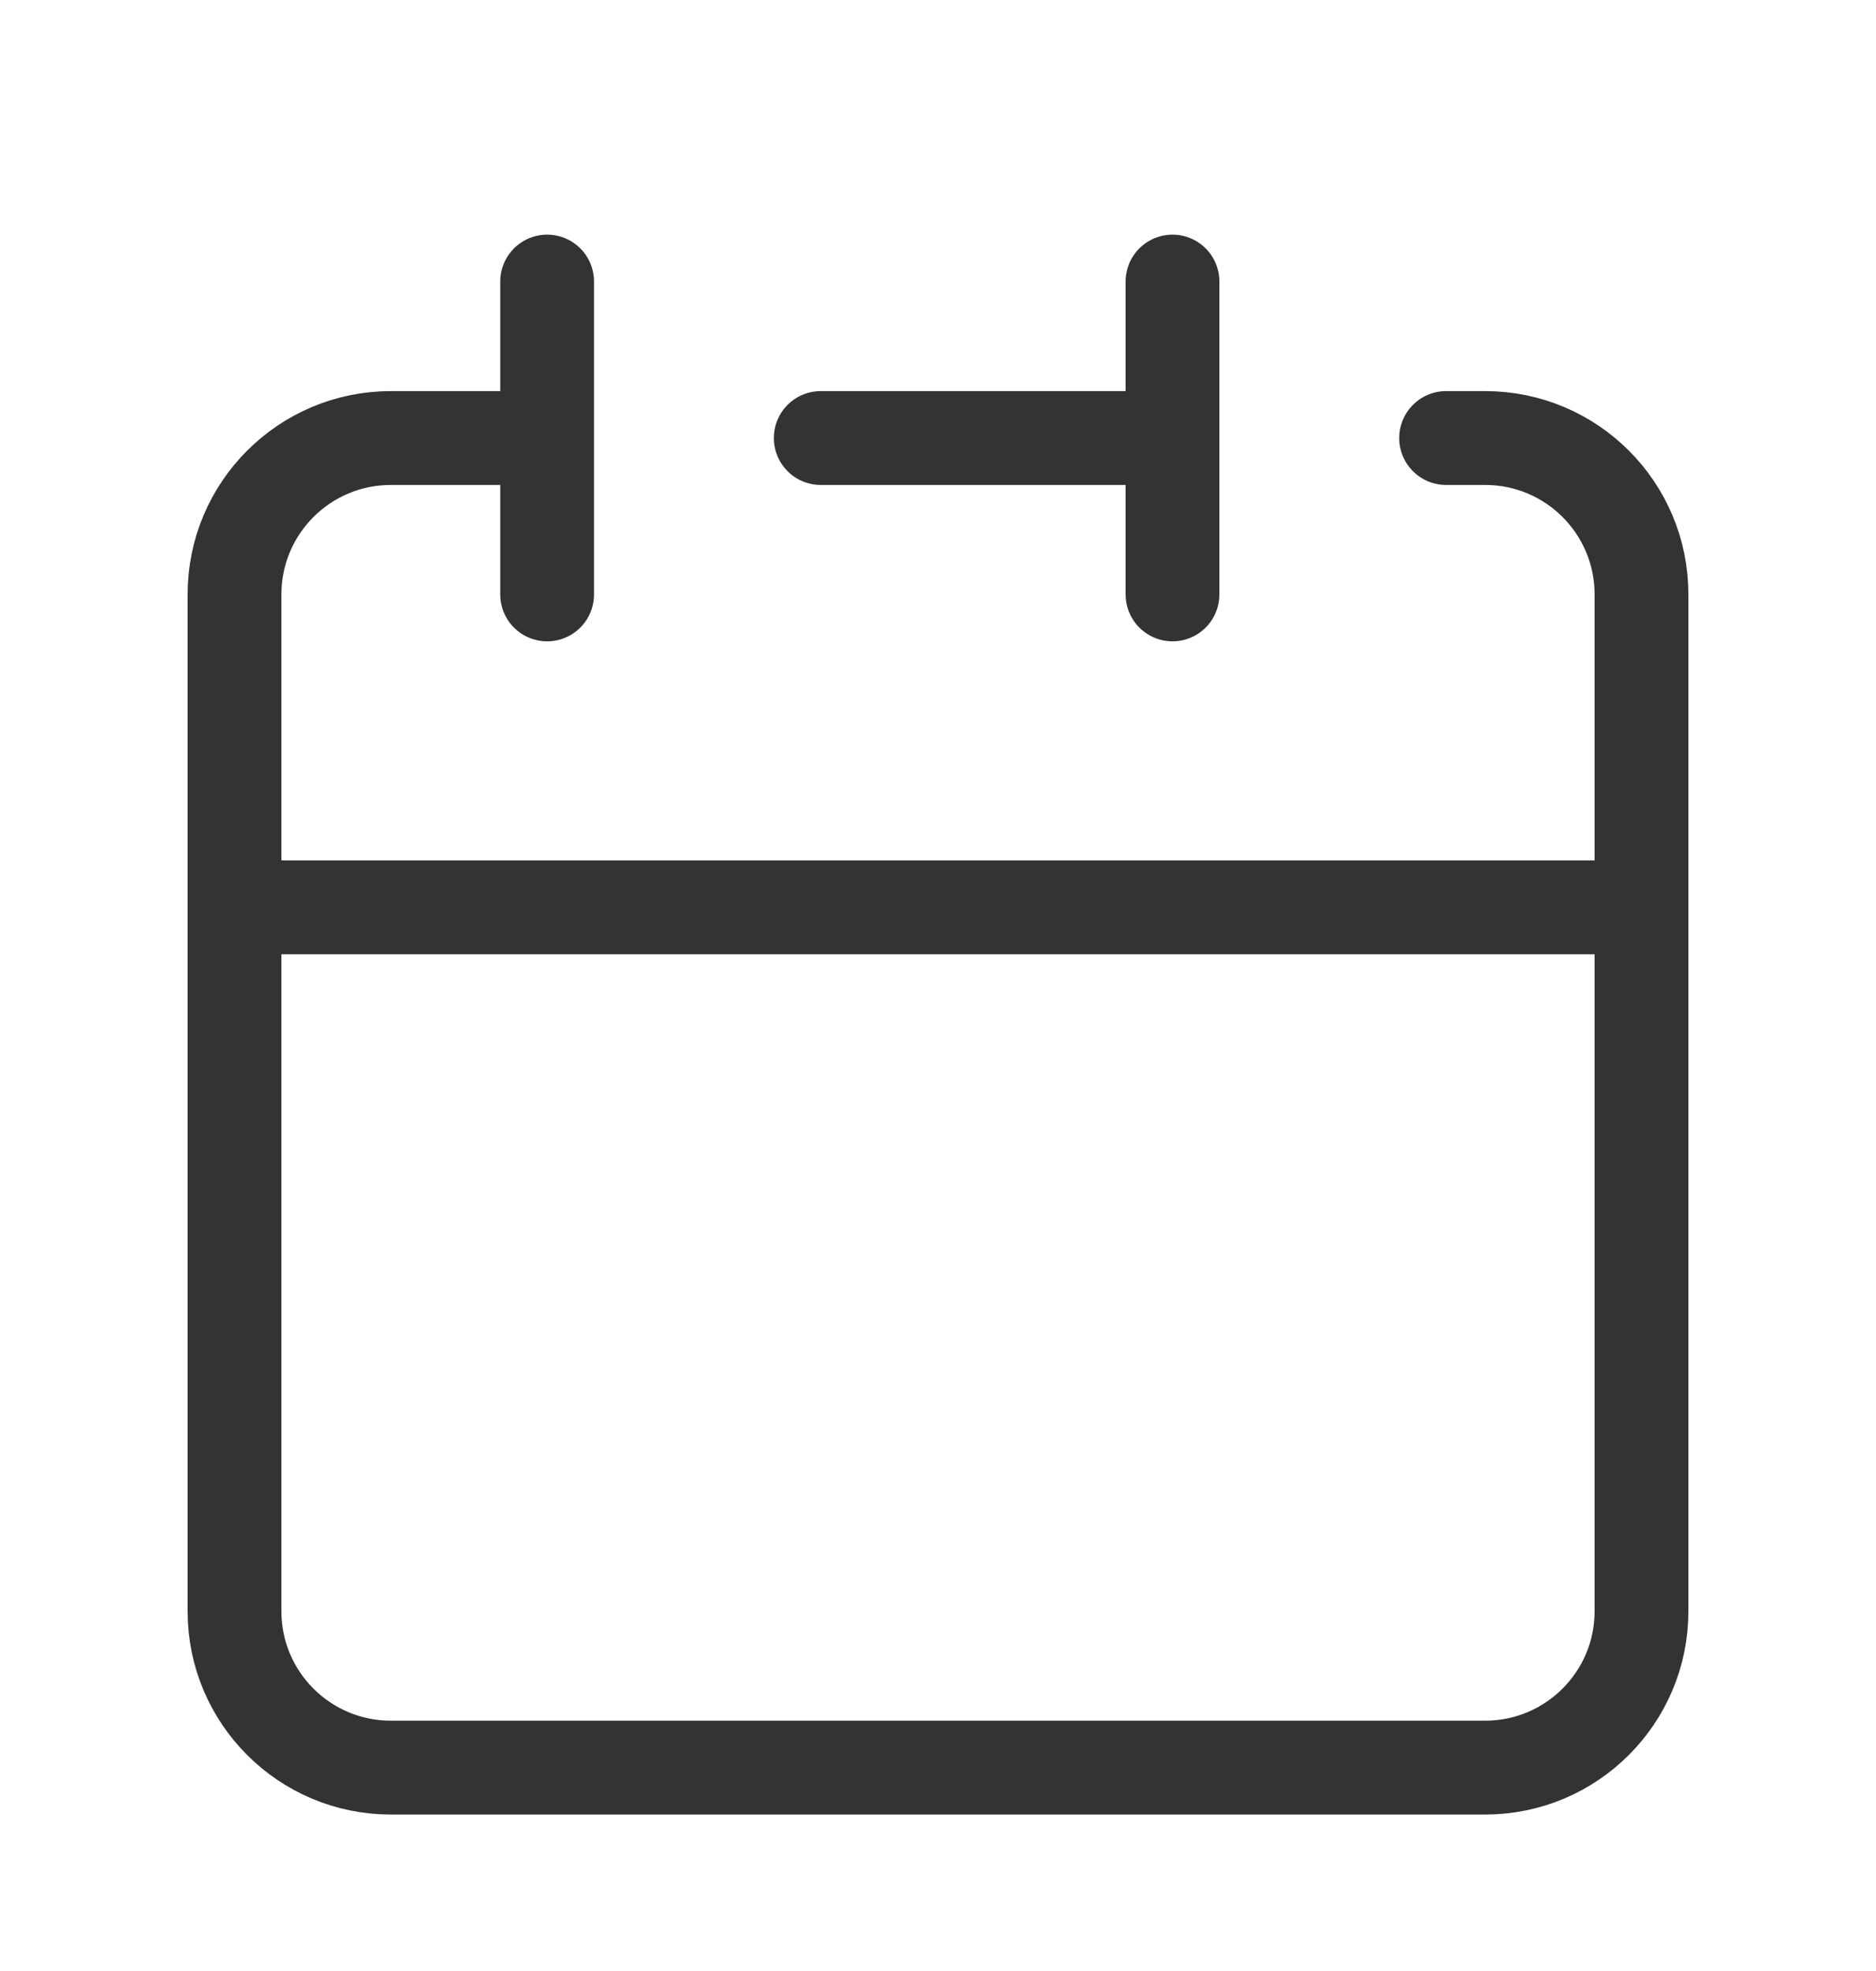
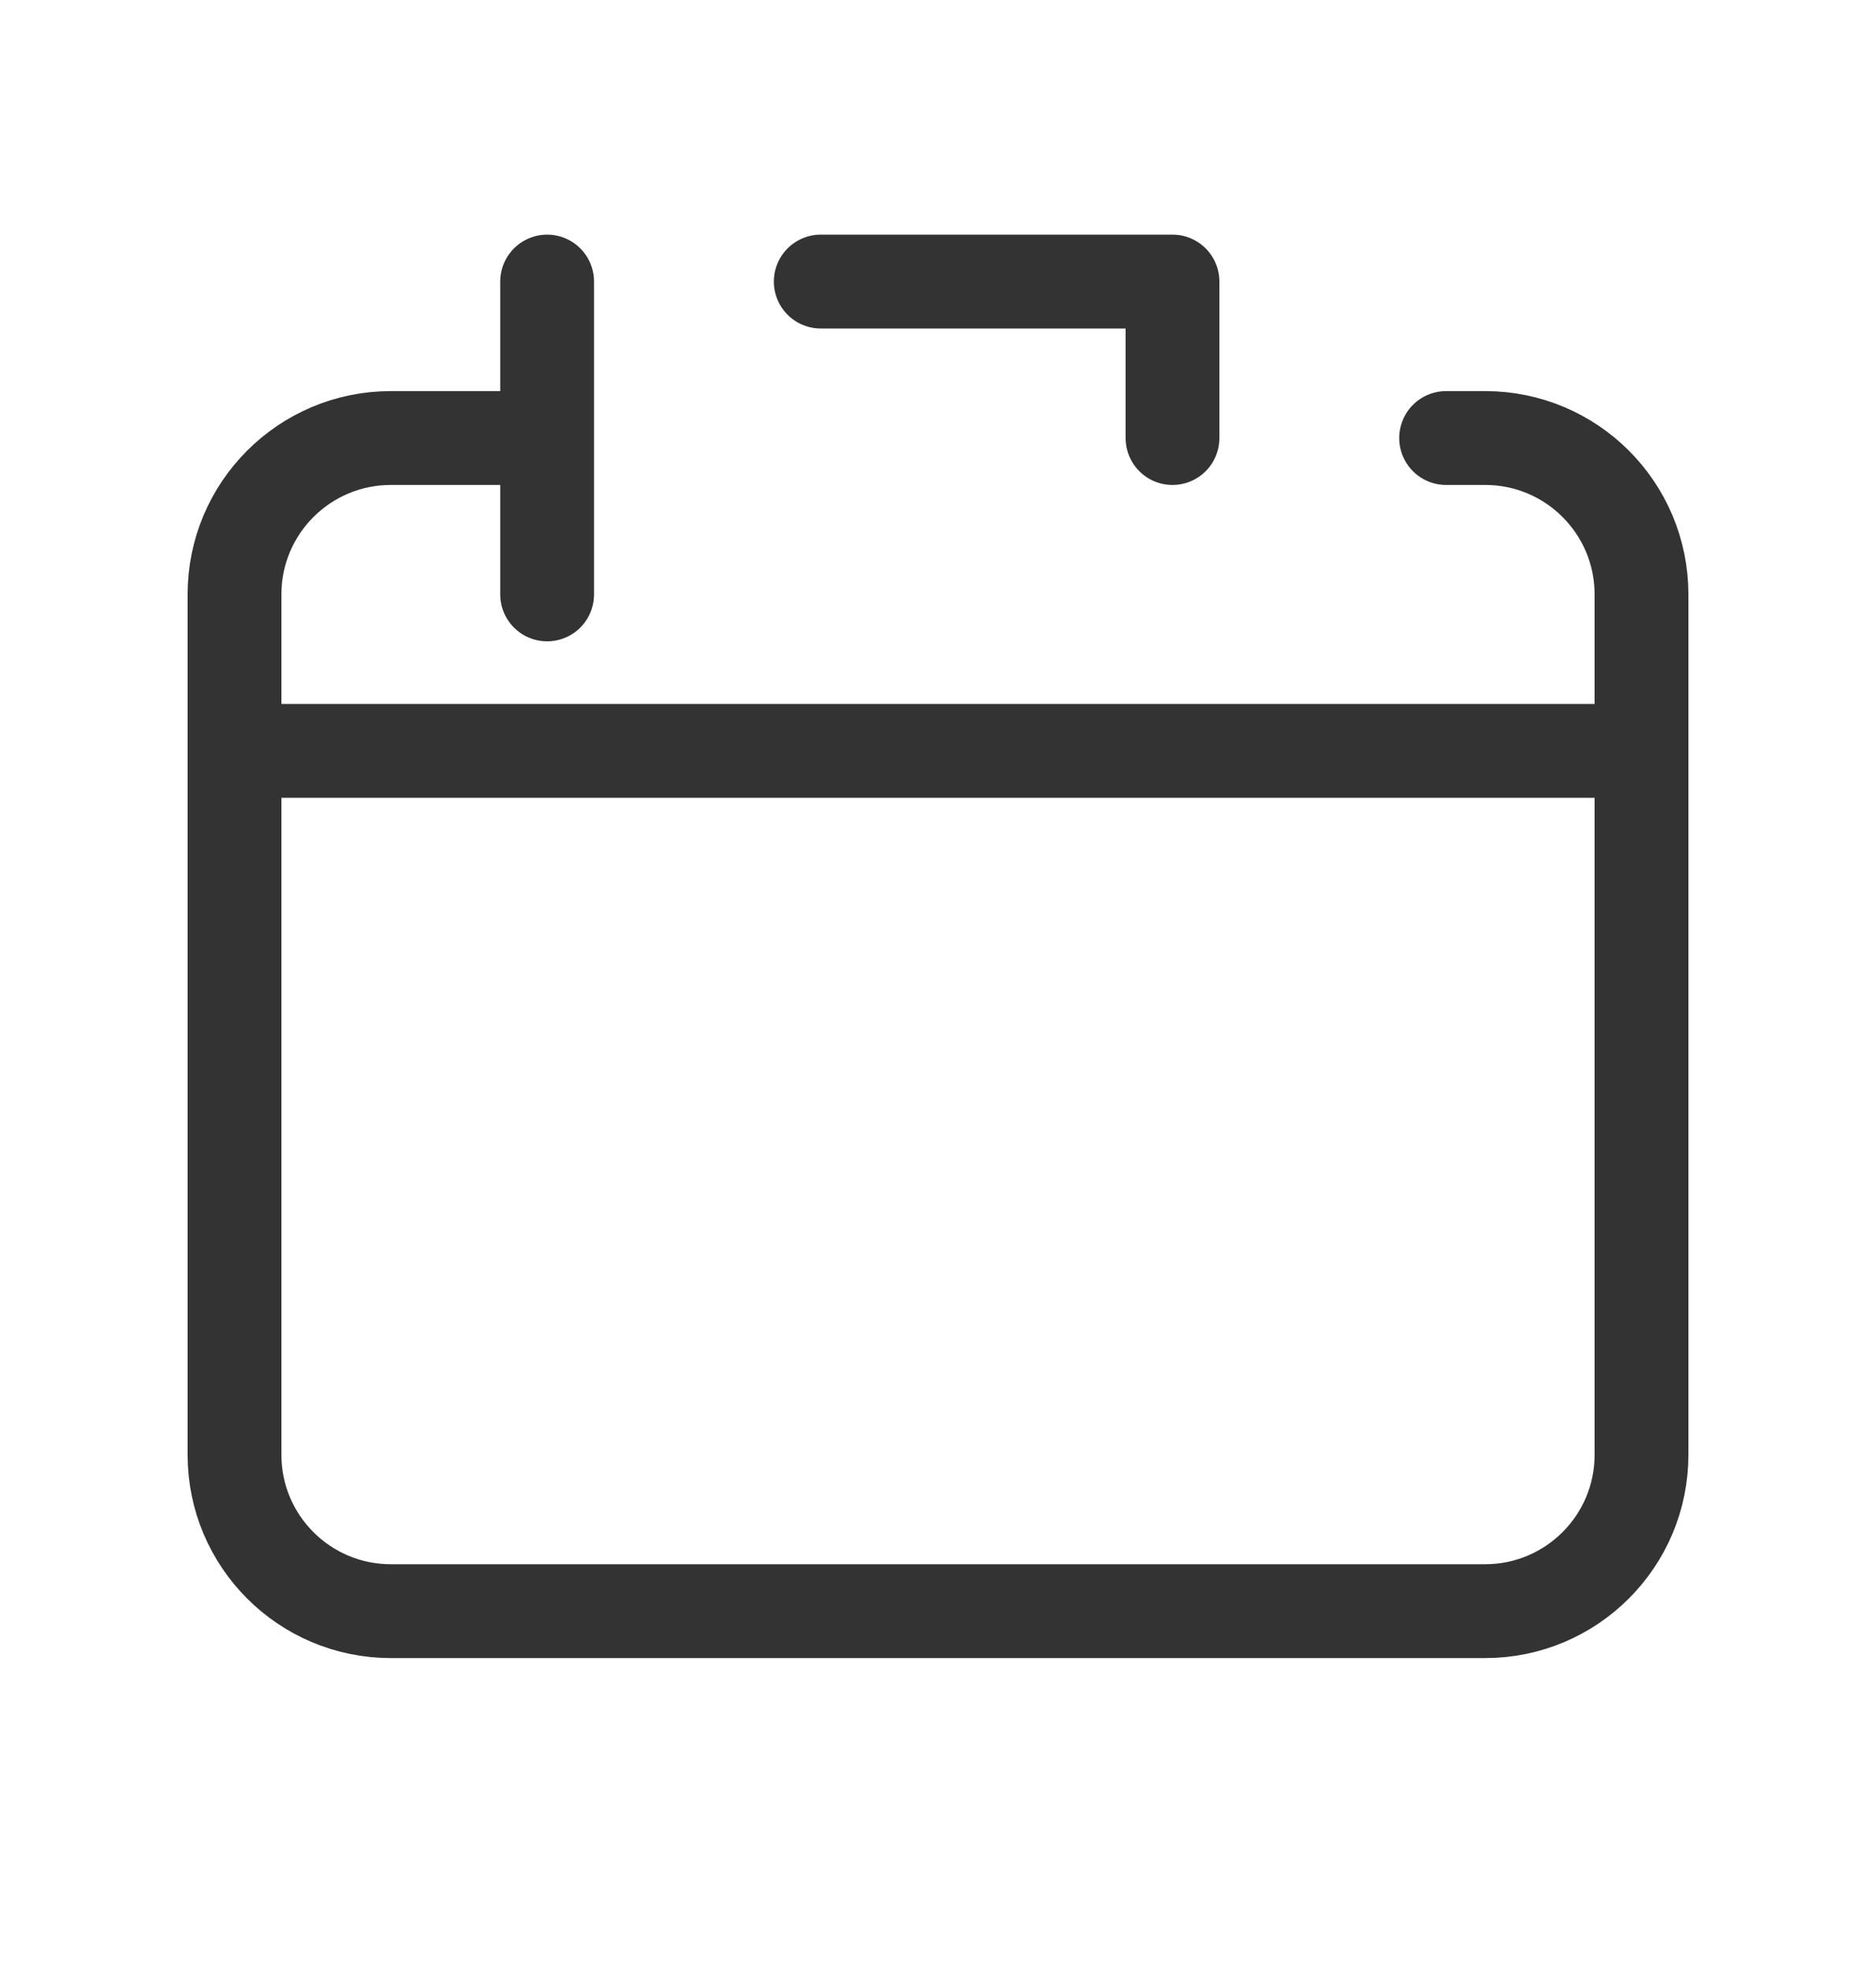
<svg xmlns="http://www.w3.org/2000/svg" width="20" height="21" fill="none">
-   <path stroke="#333" stroke-linecap="round" stroke-linejoin="round" d="M12.5 4.667V3m0 1.667v1.666m0-1.666H8.75m-6.25 5v7.5c0 .92.746 1.666 1.667 1.666h11.666c.92 0 1.667-.746 1.667-1.666v-7.5h-15Zm0 0V6.333c0-.92.746-1.666 1.667-1.666h1.666m0-1.667v3.333M17.5 9.667V6.333c0-.92-.746-1.666-1.666-1.666h-.417" />
+   <path stroke="#333" stroke-linecap="round" stroke-linejoin="round" d="M12.5 4.667V3v1.666m0-1.666H8.75m-6.25 5v7.5c0 .92.746 1.666 1.667 1.666h11.666c.92 0 1.667-.746 1.667-1.666v-7.5h-15Zm0 0V6.333c0-.92.746-1.666 1.667-1.666h1.666m0-1.667v3.333M17.5 9.667V6.333c0-.92-.746-1.666-1.666-1.666h-.417" />
</svg>